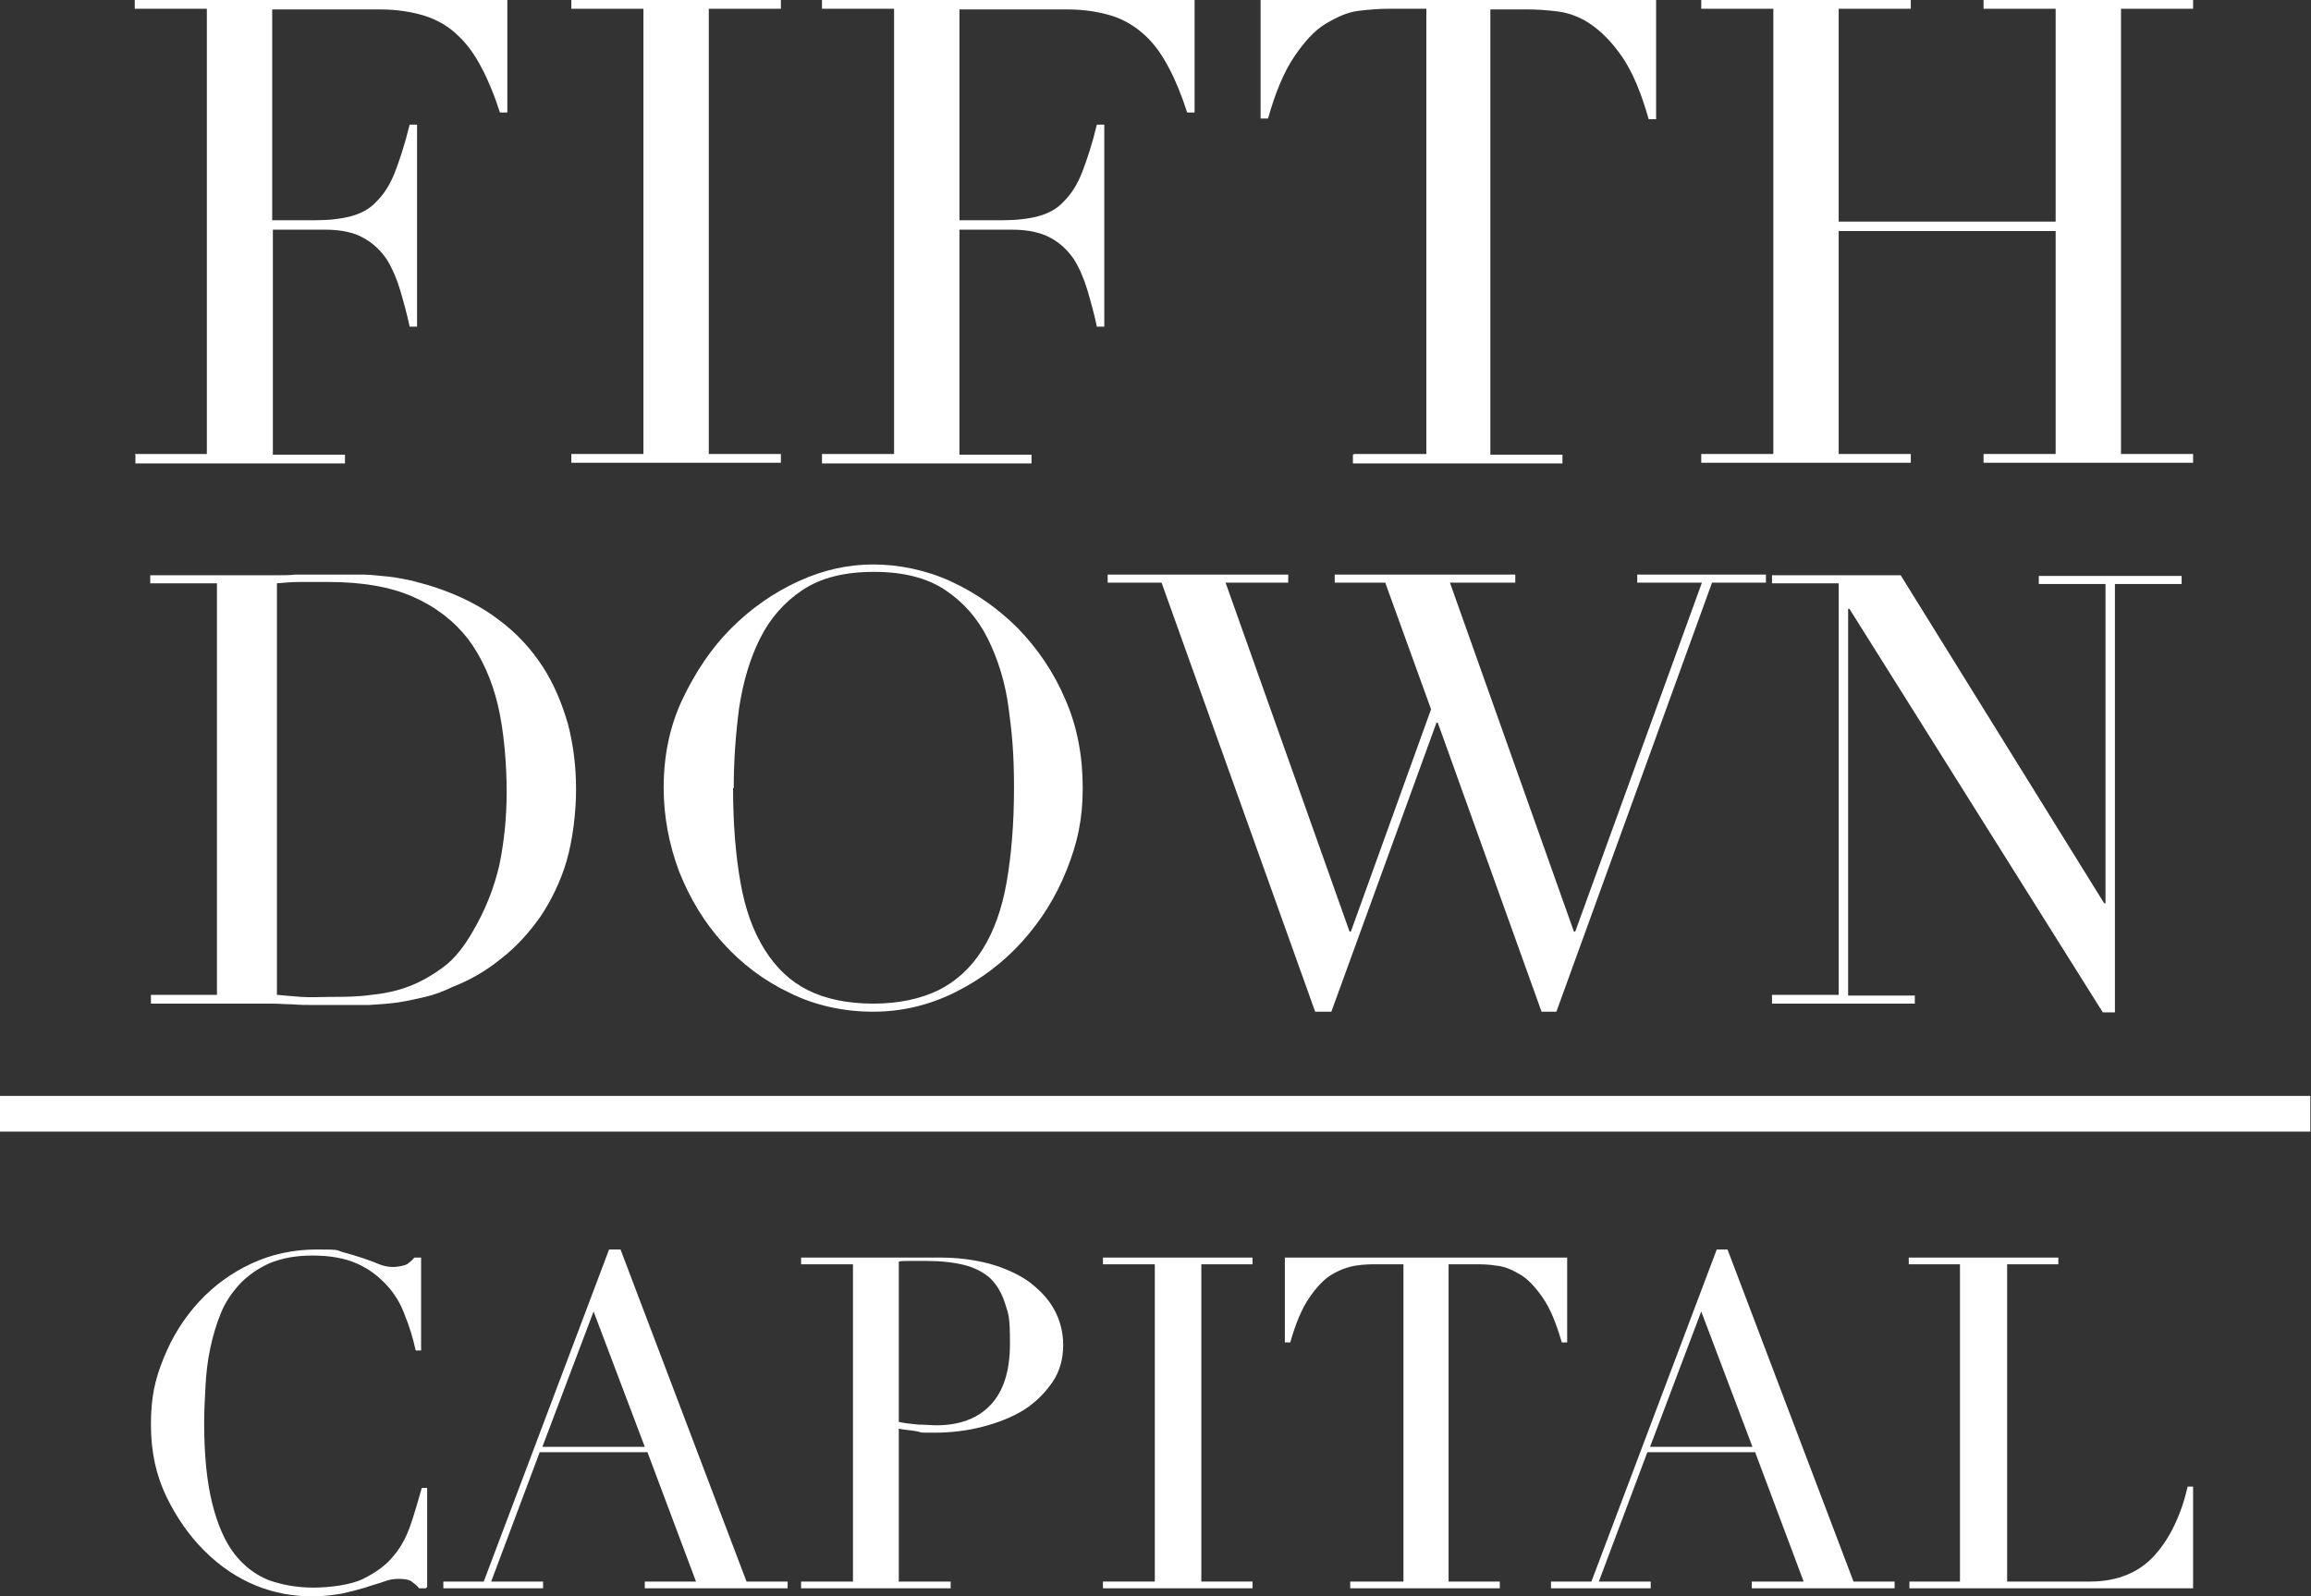
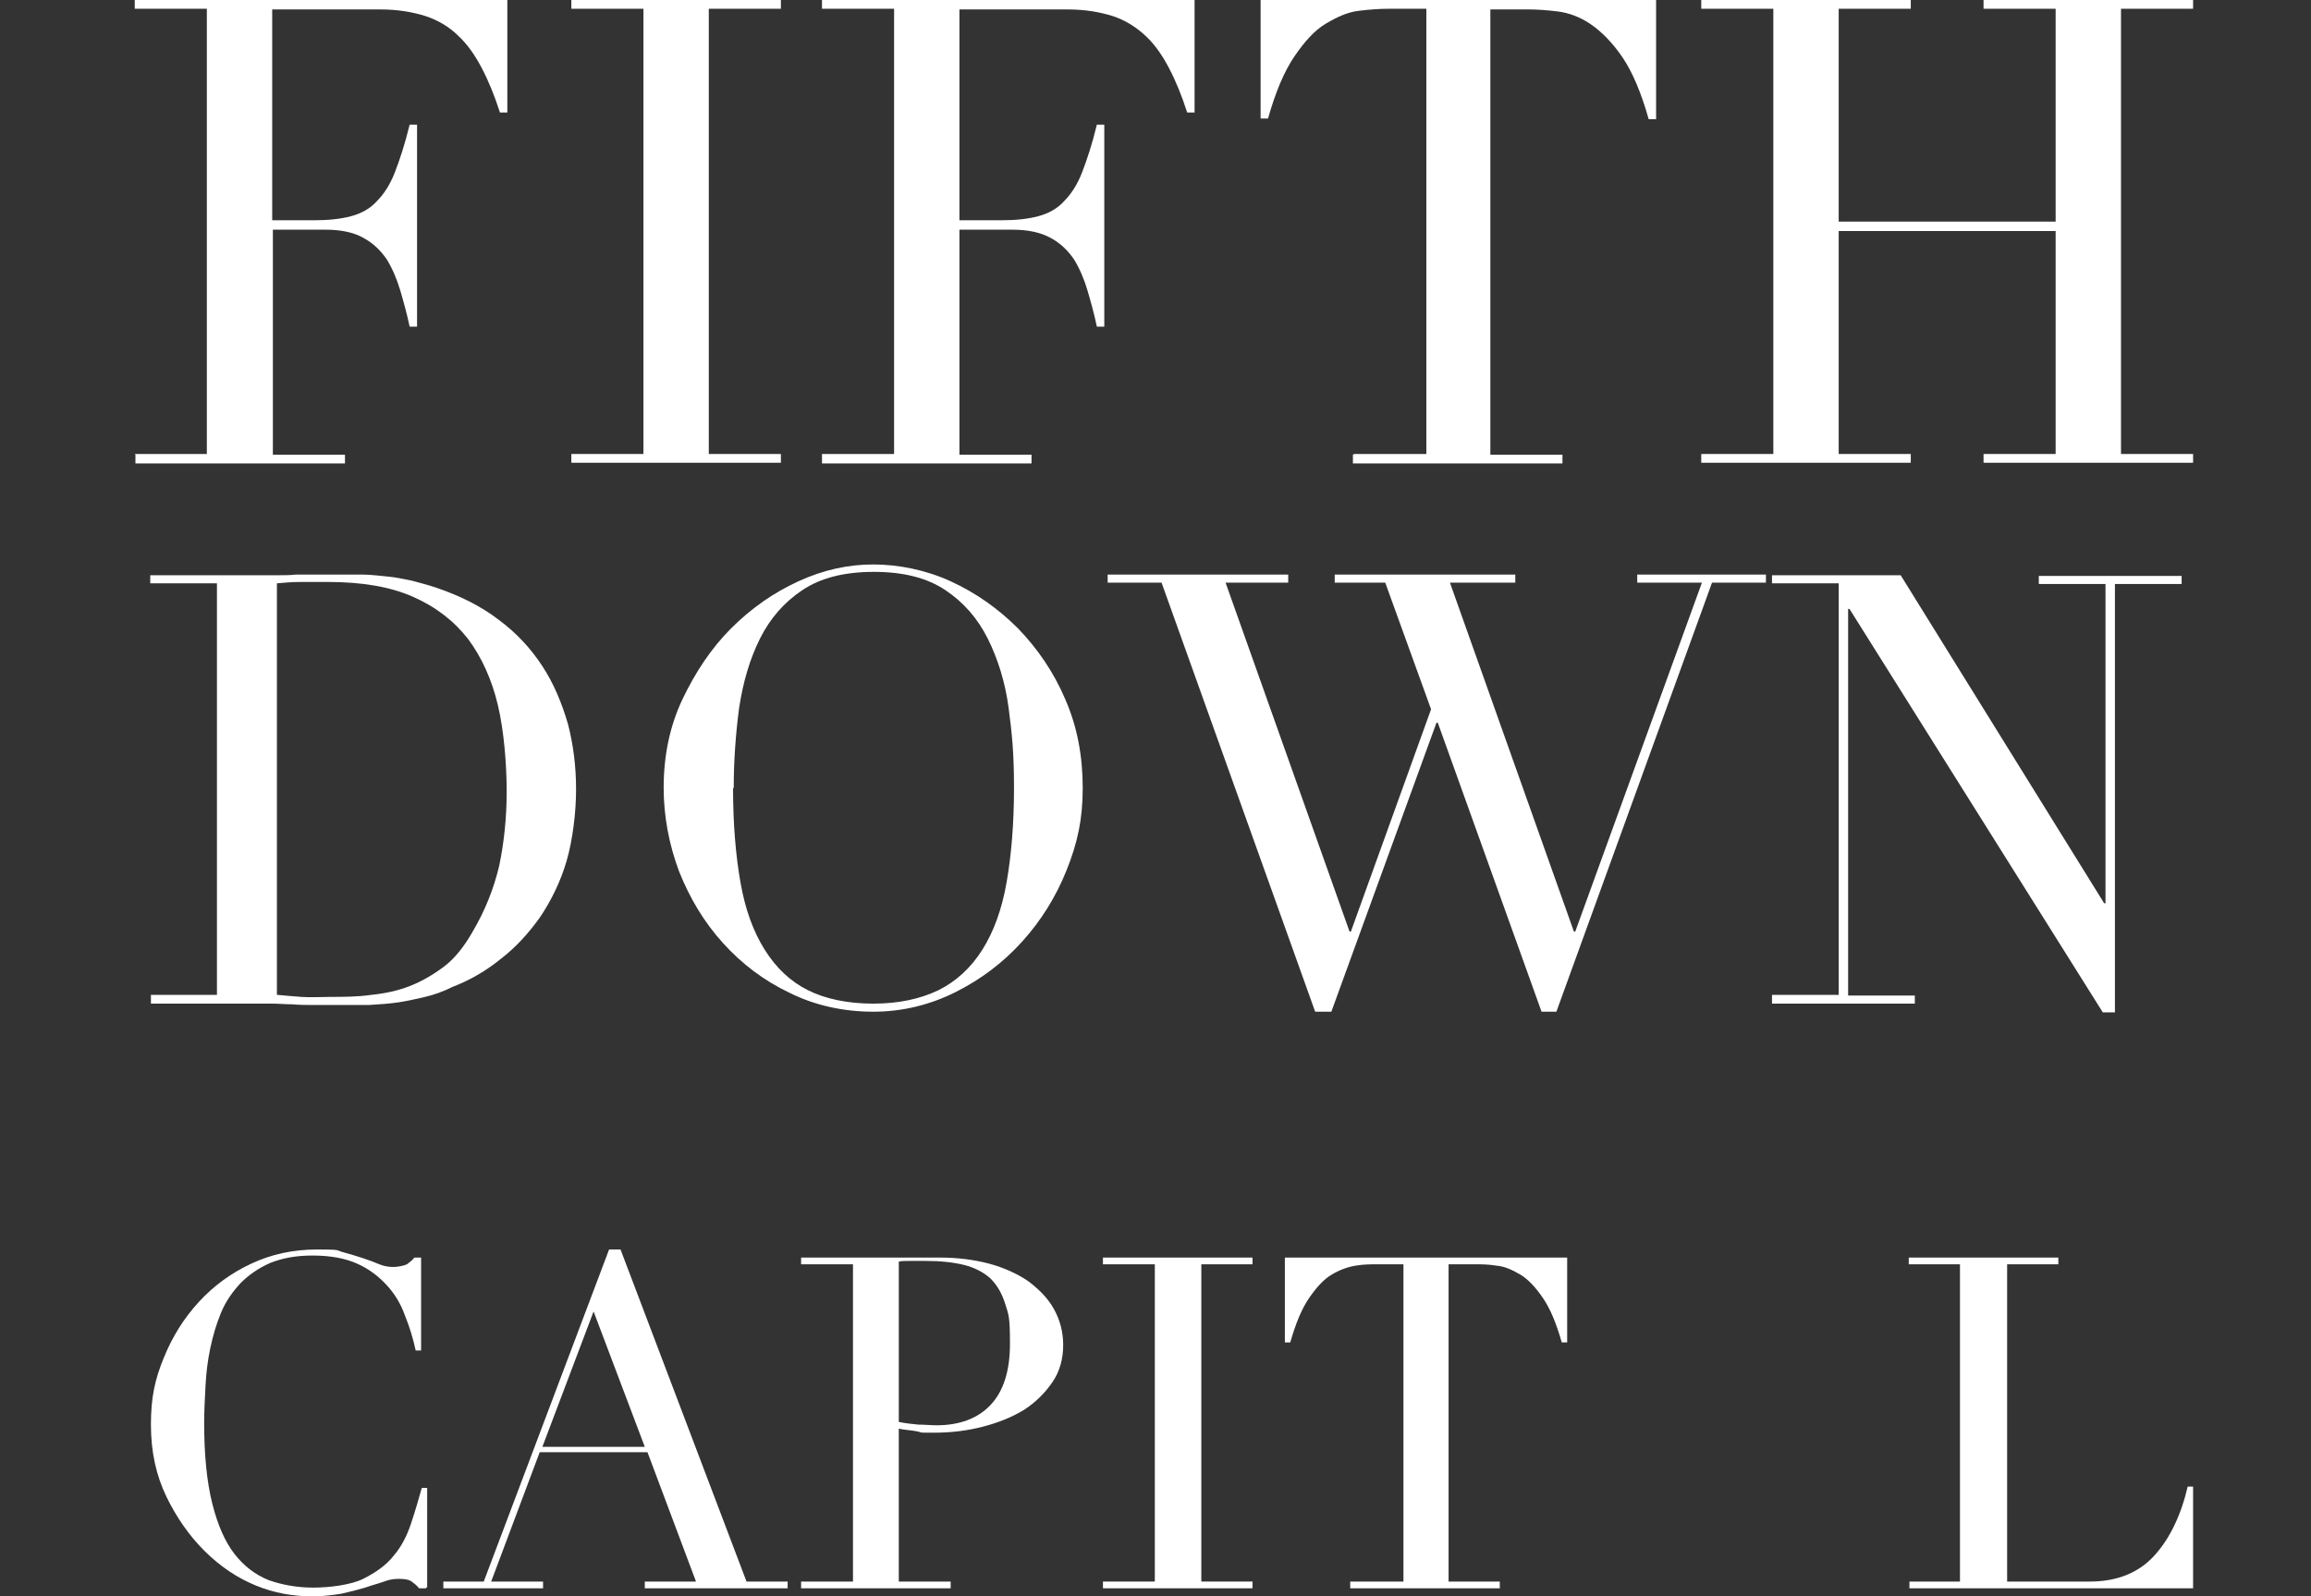
<svg xmlns="http://www.w3.org/2000/svg" id="Layer_1" version="1.1" viewBox="0 0 343 237">
  <rect x="0" y="0" width="343" height="237" fill="#333333" stroke="none" />
  <defs>
    <style>
      .st0 {
        fill: #fff;
      }
    </style>
  </defs>
  <path class="st0" d="M20,67.4h10.7V1.3h-10.7V0h55.3v16.7h-1.1c-.8-2.5-1.7-4.7-2.7-6.6-1-1.9-2.1-3.5-3.5-4.8-1.3-1.3-3-2.3-4.8-2.9-1.9-.6-4.1-1-6.8-1h-16v31.3h6.3c2.1,0,3.9-.2,5.4-.6,1.5-.4,2.8-1.1,3.8-2.2,1.1-1.1,2-2.5,2.7-4.3.7-1.8,1.5-4.2,2.2-7.1h1.1v30h-1.1c-.4-1.9-.9-3.7-1.4-5.4-.5-1.7-1.2-3.3-2-4.6-.9-1.3-2-2.4-3.5-3.2-1.4-.8-3.3-1.2-5.6-1.2h-7.8v33.4h10.7v1.3h-31.1v-1.3h0Z" />
  <path class="st0" d="M84.8,67.4h10.7V1.3h-10.7V0h31.1v1.3h-10.7v66.1h10.7v1.3h-31.1v-1.3Z" />
  <path class="st0" d="M122,67.4h10.7V1.3h-10.7V0h55.3v16.7h-1.1c-.8-2.5-1.7-4.7-2.7-6.6-1-1.9-2.1-3.5-3.5-4.8-1.4-1.3-3-2.3-4.8-2.9-1.9-.6-4.1-1-6.8-1h-16v31.3h6.3c2.1,0,3.9-.2,5.4-.6,1.5-.4,2.8-1.1,3.8-2.2,1.1-1.1,2-2.5,2.7-4.3.7-1.8,1.5-4.2,2.2-7.1h1.1v30h-1.1c-.4-1.9-.9-3.7-1.4-5.4-.5-1.7-1.2-3.3-2-4.6-.9-1.3-2-2.4-3.5-3.2-1.5-.8-3.3-1.2-5.7-1.2h-7.8v33.4h10.7v1.3h-31.1v-1.3h0Z" />
  <path class="st0" d="M201,67.4h10.7V1.3h-5.6c-1.3,0-2.7.1-4.4.3s-3.2.9-4.9,1.9-3.2,2.7-4.7,4.9c-1.5,2.2-2.8,5.3-3.9,9.2h-1.1V0h58.7v17.7h-1.1c-1.1-3.9-2.4-7-3.9-9.2-1.5-2.2-3.1-3.8-4.7-4.9s-3.3-1.7-4.9-1.9c-1.6-.2-3.1-.3-4.4-.3h-5.6v66.1h10.7v1.3h-31.1v-1.3h0Z" />
  <path class="st0" d="M252.5,67.4h10.7V1.3h-10.7V0h31.1v1.3h-10.7v31.6h32.2V1.3h-10.7V0h31.1v1.3h-10.7v66.1h10.7v1.3h-31.1v-1.3h10.7v-33.1h-32.2v33.1h10.7v1.3h-31.1v-1.3Z" />
  <path class="st0" d="M22.3,147.7h9.9v-61.1h-9.9v-1.2h16.6c.8,0,1.7,0,2.5,0,.8,0,1.7,0,2.5-.1.8,0,1.7,0,2.5,0s1.7,0,2.5,0c1.8,0,3.4,0,4.8,0,1.4,0,2.7.2,3.9.3,1.2.1,2.4.4,3.5.6,1.1.3,2.3.6,3.5,1,3.6,1.2,6.8,2.8,9.4,4.8,2.7,2,4.8,4.3,6.5,6.9,1.7,2.6,2.9,5.5,3.8,8.6.8,3.1,1.2,6.3,1.2,9.7s-.5,7.5-1.4,10.6c-.9,3.1-2.3,5.9-3.9,8.3-1.7,2.4-3.6,4.5-5.8,6.2-2.2,1.8-4.6,3.2-7.2,4.2-1.4.7-2.8,1.2-4.1,1.5s-2.6.6-3.9.8c-1.3.2-2.8.3-4.4.4-1.6,0-3.5,0-5.5,0s-1.9,0-2.9,0c-1,0-2,0-3-.1-1,0-2-.1-3-.1-1,0-1.9,0-2.8,0h-15.2v-1.3ZM41.2,147.7c1,.1,2.2.2,3.5.3s2.8,0,4.4,0,4,0,6-.3c2-.2,3.9-.6,5.7-1.3,1.8-.7,3.5-1.7,5.1-2.9s3-3,4.2-5.1c1.9-3.2,3.2-6.5,4-9.9.7-3.4,1.1-7,1.1-11s-.4-9-1.3-12.8c-.9-3.8-2.4-7.1-4.4-9.8-2.1-2.7-4.8-4.8-8.2-6.3-3.4-1.5-7.6-2.2-12.6-2.2s-2.8,0-4.1,0c-1.2,0-2.4.1-3.5.2v61.1h0Z" />
  <path class="st0" d="M98.5,117c0-4.8.9-9.2,2.8-13.2,1.9-4,4.3-7.6,7.2-10.5,3-3,6.3-5.3,10-7,3.7-1.7,7.4-2.5,11.1-2.5s7.8.8,11.5,2.5c3.7,1.7,7,4,10,7,2.9,3,5.3,6.5,7,10.5,1.8,4.1,2.6,8.5,2.6,13.2s-.8,8.2-2.4,12.2c-1.6,4-3.8,7.5-6.6,10.6-2.8,3.1-6.1,5.6-9.9,7.5-3.8,1.9-7.9,2.9-12.2,2.9s-8.6-.9-12.4-2.8c-3.8-1.8-7.1-4.3-9.9-7.4-2.8-3.1-4.9-6.6-6.5-10.6-1.5-4-2.3-8.2-2.3-12.5ZM108.8,117c0,5.4.4,10,1.1,14,.7,4,1.9,7.3,3.6,10,1.7,2.7,3.8,4.7,6.4,6s5.9,2,9.7,2,7-.7,9.7-2c2.6-1.3,4.8-3.3,6.5-6,1.7-2.7,2.9-6,3.6-10,.7-4,1.1-8.7,1.1-14s-.3-8.1-.8-11.9c-.5-3.8-1.6-7.3-3.1-10.3-1.5-3-3.6-5.4-6.3-7.2-2.7-1.8-6.2-2.7-10.6-2.7s-7.9.9-10.6,2.7-4.8,4.2-6.3,7.2c-1.5,3-2.5,6.4-3.1,10.3-.5,3.8-.8,7.8-.8,11.9Z" />
  <path class="st0" d="M164.3,85.3h26.9v1.2h-9.3l18.4,51.8h.2l11.9-33-6.8-18.8h-7.5v-1.2h26.8v1.2h-9.7l18.4,51.8h.2l18.8-51.8h-9.6v-1.2h19.1v1.2h-8l-23.1,63.7h-2.2l-15.4-42.9h-.2l-15.6,42.9h-2.4l-22.8-63.7h-8v-1.2h0Z" />
  <path class="st0" d="M263,147.7h9.9v-61.1h-9.9v-1.2h19.1l30.2,48.7h.2v-47.4h-9.9v-1.2h21.2v1.2h-9.9v63.6h-1.8l-37.6-59.9h-.2v57.4h9.9v1.2h-21.2v-1.2h0Z" />
  <path class="st0" d="M63.2,235.8h-1c-.3-.4-.7-.7-1.1-1s-1.1-.4-1.9-.4-1.4.1-2.2.4-1.7.5-2.8.9c-1,.3-2.2.6-3.5.9-1.3.2-2.7.4-4.3.4-2.9,0-5.7-.5-8.4-1.6-2.7-1.1-5.3-2.8-7.7-5.2-2.2-2.2-4.1-4.9-5.6-8-1.5-3.1-2.3-6.6-2.3-10.7s.6-6.7,1.9-9.9,3-5.9,5.2-8.3c2.2-2.4,4.8-4.3,7.8-5.7,3-1.4,6.2-2.1,9.8-2.1s2.7.1,3.8.4c1.1.3,2.1.6,3,.9.9.3,1.7.6,2.4.9s1.5.4,2.1.4,1.6-.2,2-.4c.4-.3.8-.6,1.1-1h1v13.8h-.8c-.4-1.8-.9-3.5-1.6-5.2-.6-1.7-1.5-3.2-2.7-4.5-1.2-1.3-2.6-2.4-4.4-3.2s-4-1.2-6.6-1.2-4.5.4-6.3,1.1c-1.8.8-3.2,1.8-4.4,3-1.2,1.3-2.2,2.7-2.9,4.4-.7,1.7-1.2,3.4-1.6,5.3-.4,1.9-.6,3.7-.7,5.6s-.2,3.7-.2,5.4c0,4.8.4,8.8,1.2,12,.8,3.2,1.9,5.7,3.3,7.5,1.4,1.8,3.1,3.1,5.1,3.9,2,.7,4.2,1.1,6.6,1.1s5.6-.4,7.4-1.3,3.4-2,4.5-3.4c1.2-1.4,2-3,2.6-4.8.6-1.8,1.1-3.5,1.6-5.3h.8v14.7h0Z" />
  <path class="st0" d="M65.7,234.8h6.1l18.6-49.3h1.7l18.7,49.3h6.1v1h-21.2v-1h7.6l-7.2-19.2h-16l-7.2,19.2h7.7v1h-14.8v-1h0ZM88.1,194.7l-7.6,20.1h15.2l-7.6-20.1Z" />
  <path class="st0" d="M118.9,234.8h7.7v-47.1h-7.7v-1h13c.6,0,1.3,0,1.9,0,.6,0,1.3,0,1.9,0,.6,0,1.3,0,1.9,0,.6,0,1.2,0,1.9,0,2.6,0,5,.3,7.3.9,2.2.6,4.2,1.5,5.8,2.6,1.6,1.2,2.9,2.5,3.8,4.1.9,1.6,1.4,3.4,1.4,5.4s-.5,3.9-1.6,5.5c-1.1,1.6-2.5,3-4.2,4.1-1.8,1.1-3.8,1.9-6.1,2.5-2.3.6-4.7.9-7.3.9s-1.5,0-2.5-.2-1.9-.2-2.7-.4v22.7h7.7v1h-22.2v-1h0ZM133.4,211.1c.9.2,1.9.3,2.9.4,1,0,1.9.1,2.7.1,3.4,0,6.1-1,8-3s2.9-5,2.9-9.1-.2-4.3-.7-5.9c-.5-1.6-1.2-2.8-2.2-3.8-1-.9-2.3-1.6-3.9-2-1.6-.4-3.5-.6-5.7-.6s-1.7,0-2.4,0c-.7,0-1.2,0-1.6.1v23.4h0Z" />
  <path class="st0" d="M163.7,234.8h7.7v-47.1h-7.7v-1h22.2v1h-7.6v47.1h7.6v1h-22.2v-1Z" />
  <path class="st0" d="M200.7,234.8h7.6v-47.1h-4c-.9,0-1.9,0-3.1.2-1.2.2-2.3.6-3.5,1.3-1.2.7-2.3,1.9-3.4,3.5-1.1,1.6-2,3.8-2.8,6.6h-.8v-12.6h41.9v12.6h-.8c-.8-2.8-1.7-5-2.8-6.6-1.1-1.6-2.2-2.8-3.4-3.5s-2.3-1.2-3.5-1.3c-1.2-.2-2.2-.2-3.1-.2h-4v47.1h7.6v1h-22.2v-1h0Z" />
-   <path class="st0" d="M230.1,234.8h6.1l18.6-49.3h1.6l18.7,49.3h6.1v1h-21.2v-1h7.7l-7.2-19.2h-16l-7.2,19.2h7.7v1h-14.8v-1h0ZM252.5,194.7l-7.6,20.1h15.2l-7.6-20.1Z" />
  <path class="st0" d="M283.3,234.8h7.6v-47.1h-7.6v-1h22.2v1h-7.6v47.1h12.3c4,0,7.2-1.3,9.5-3.8,2.3-2.5,4-6,5-10.3h.8v15.1h-42.1v-1h0Z" />
-   <path class="st0" d="M342.9,162.7H0v5.3h342.9v-5.3Z" />
</svg>